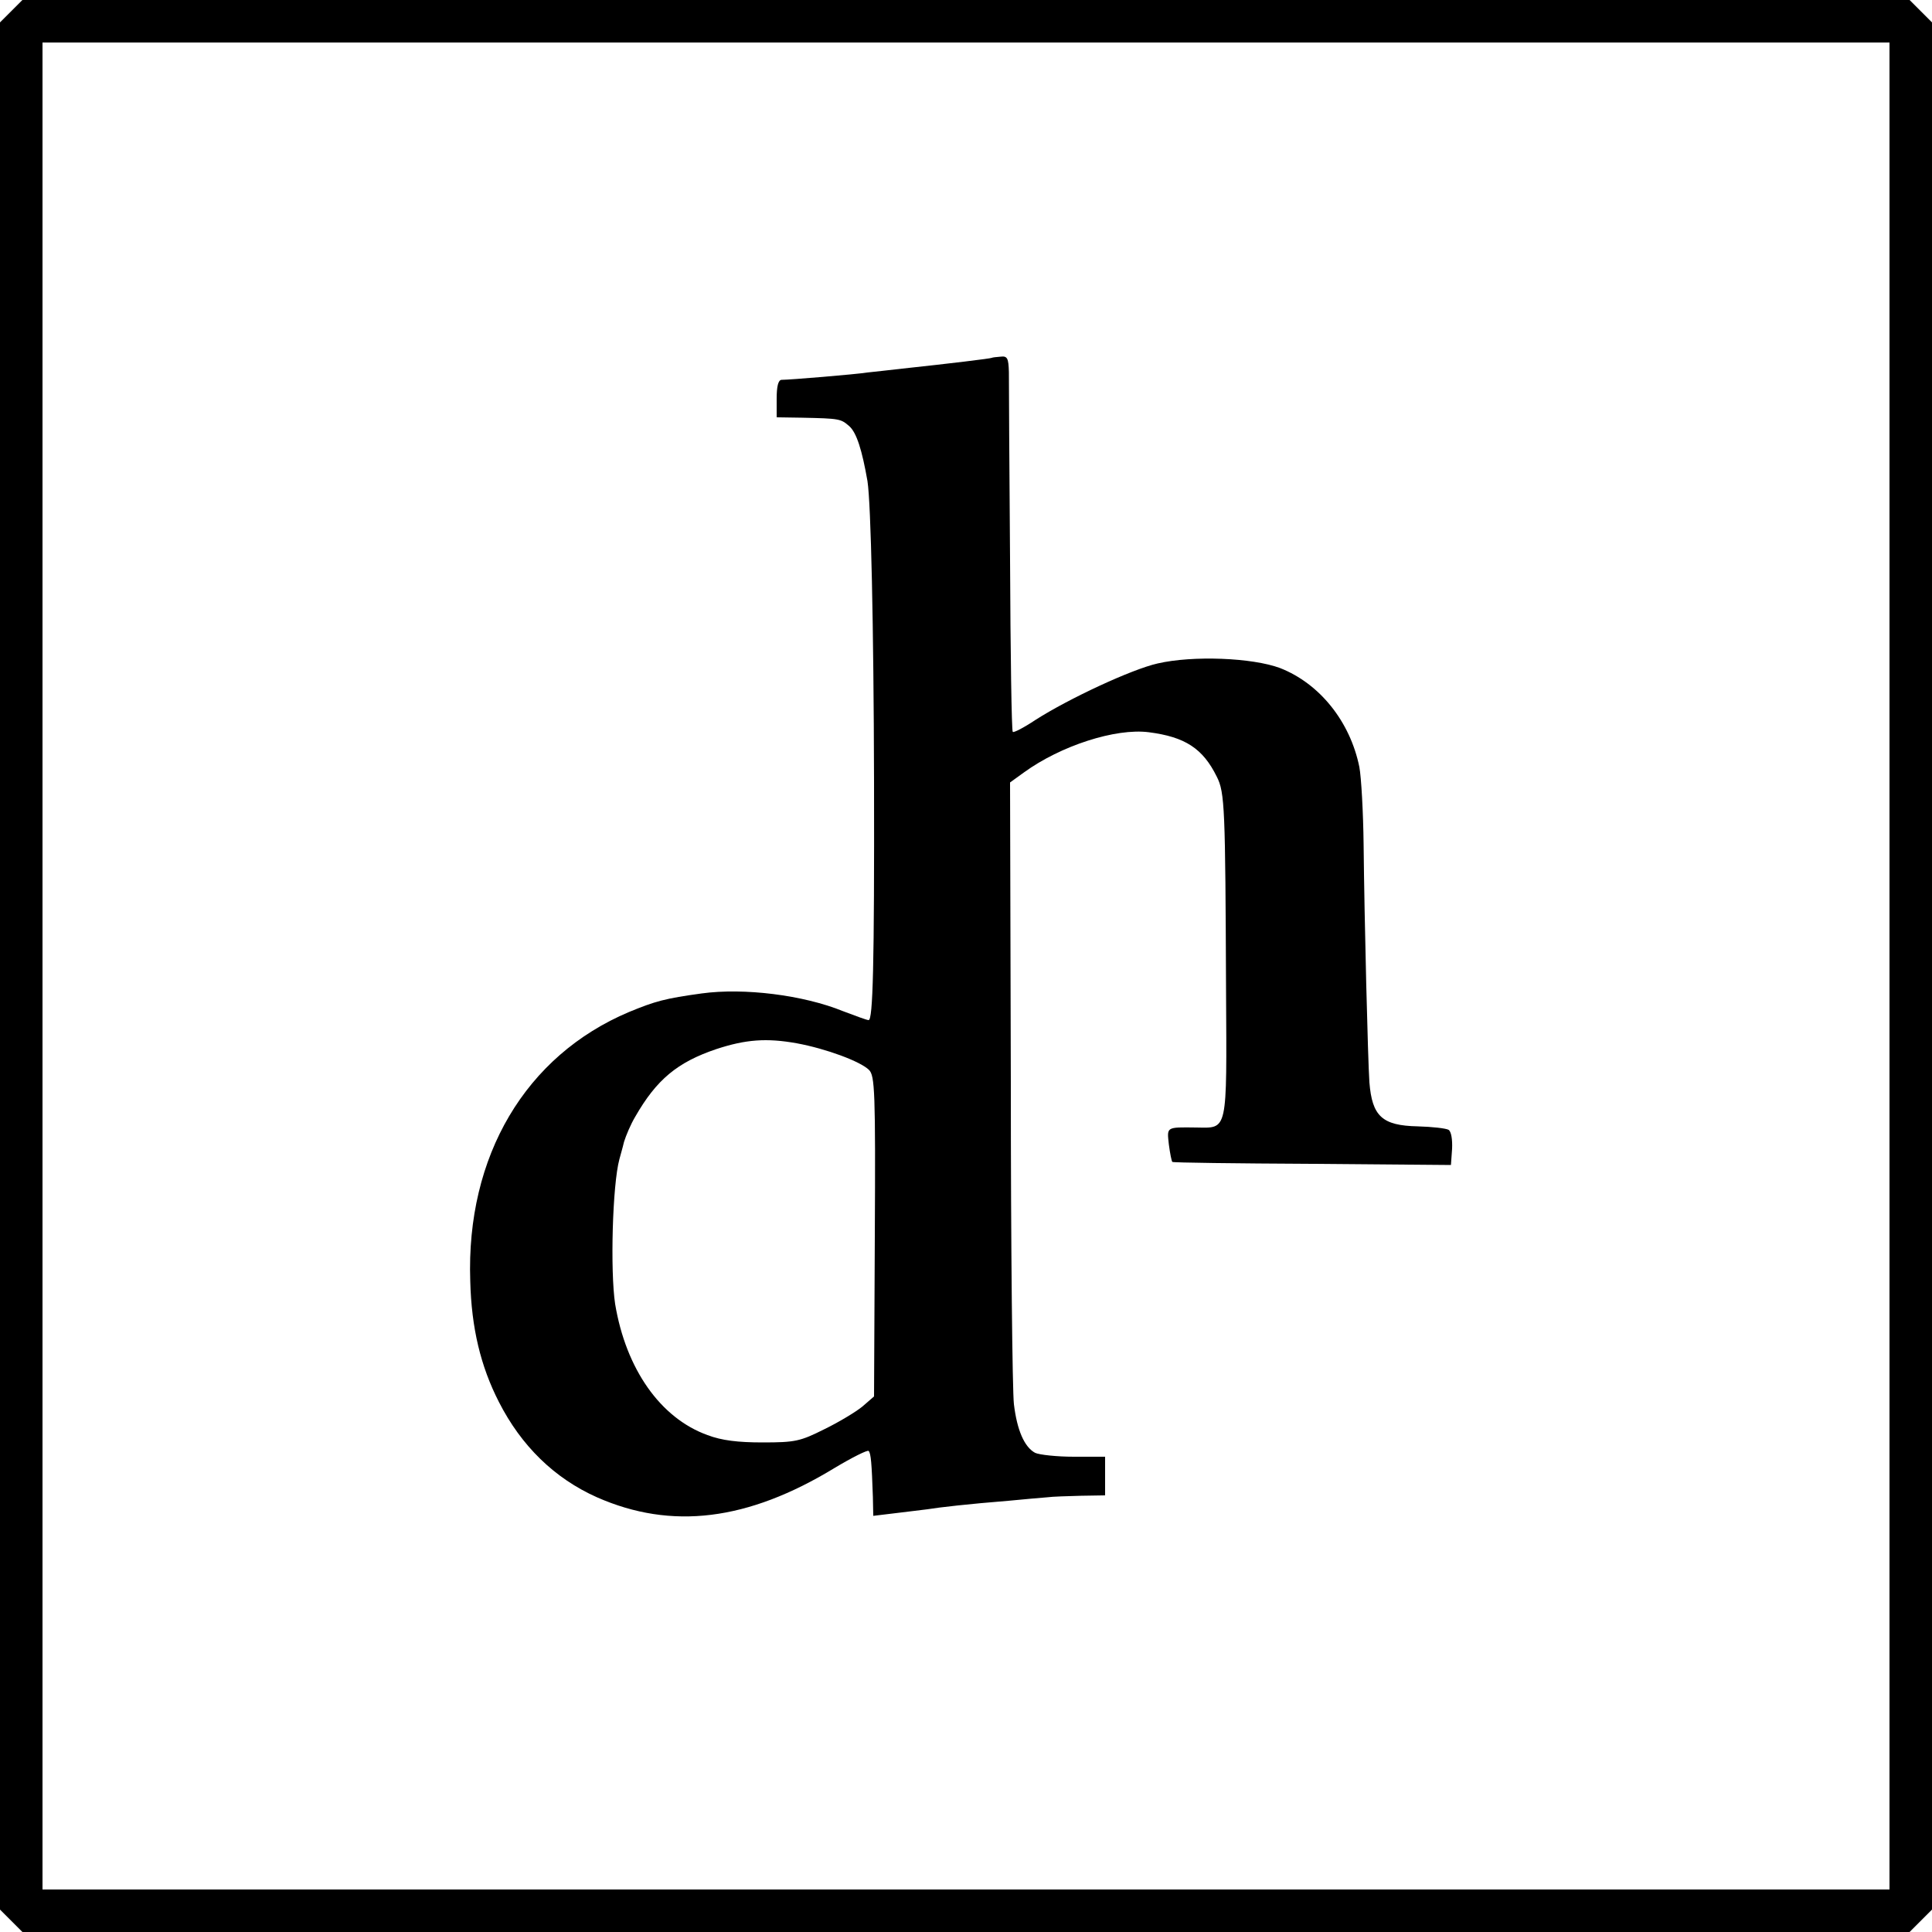
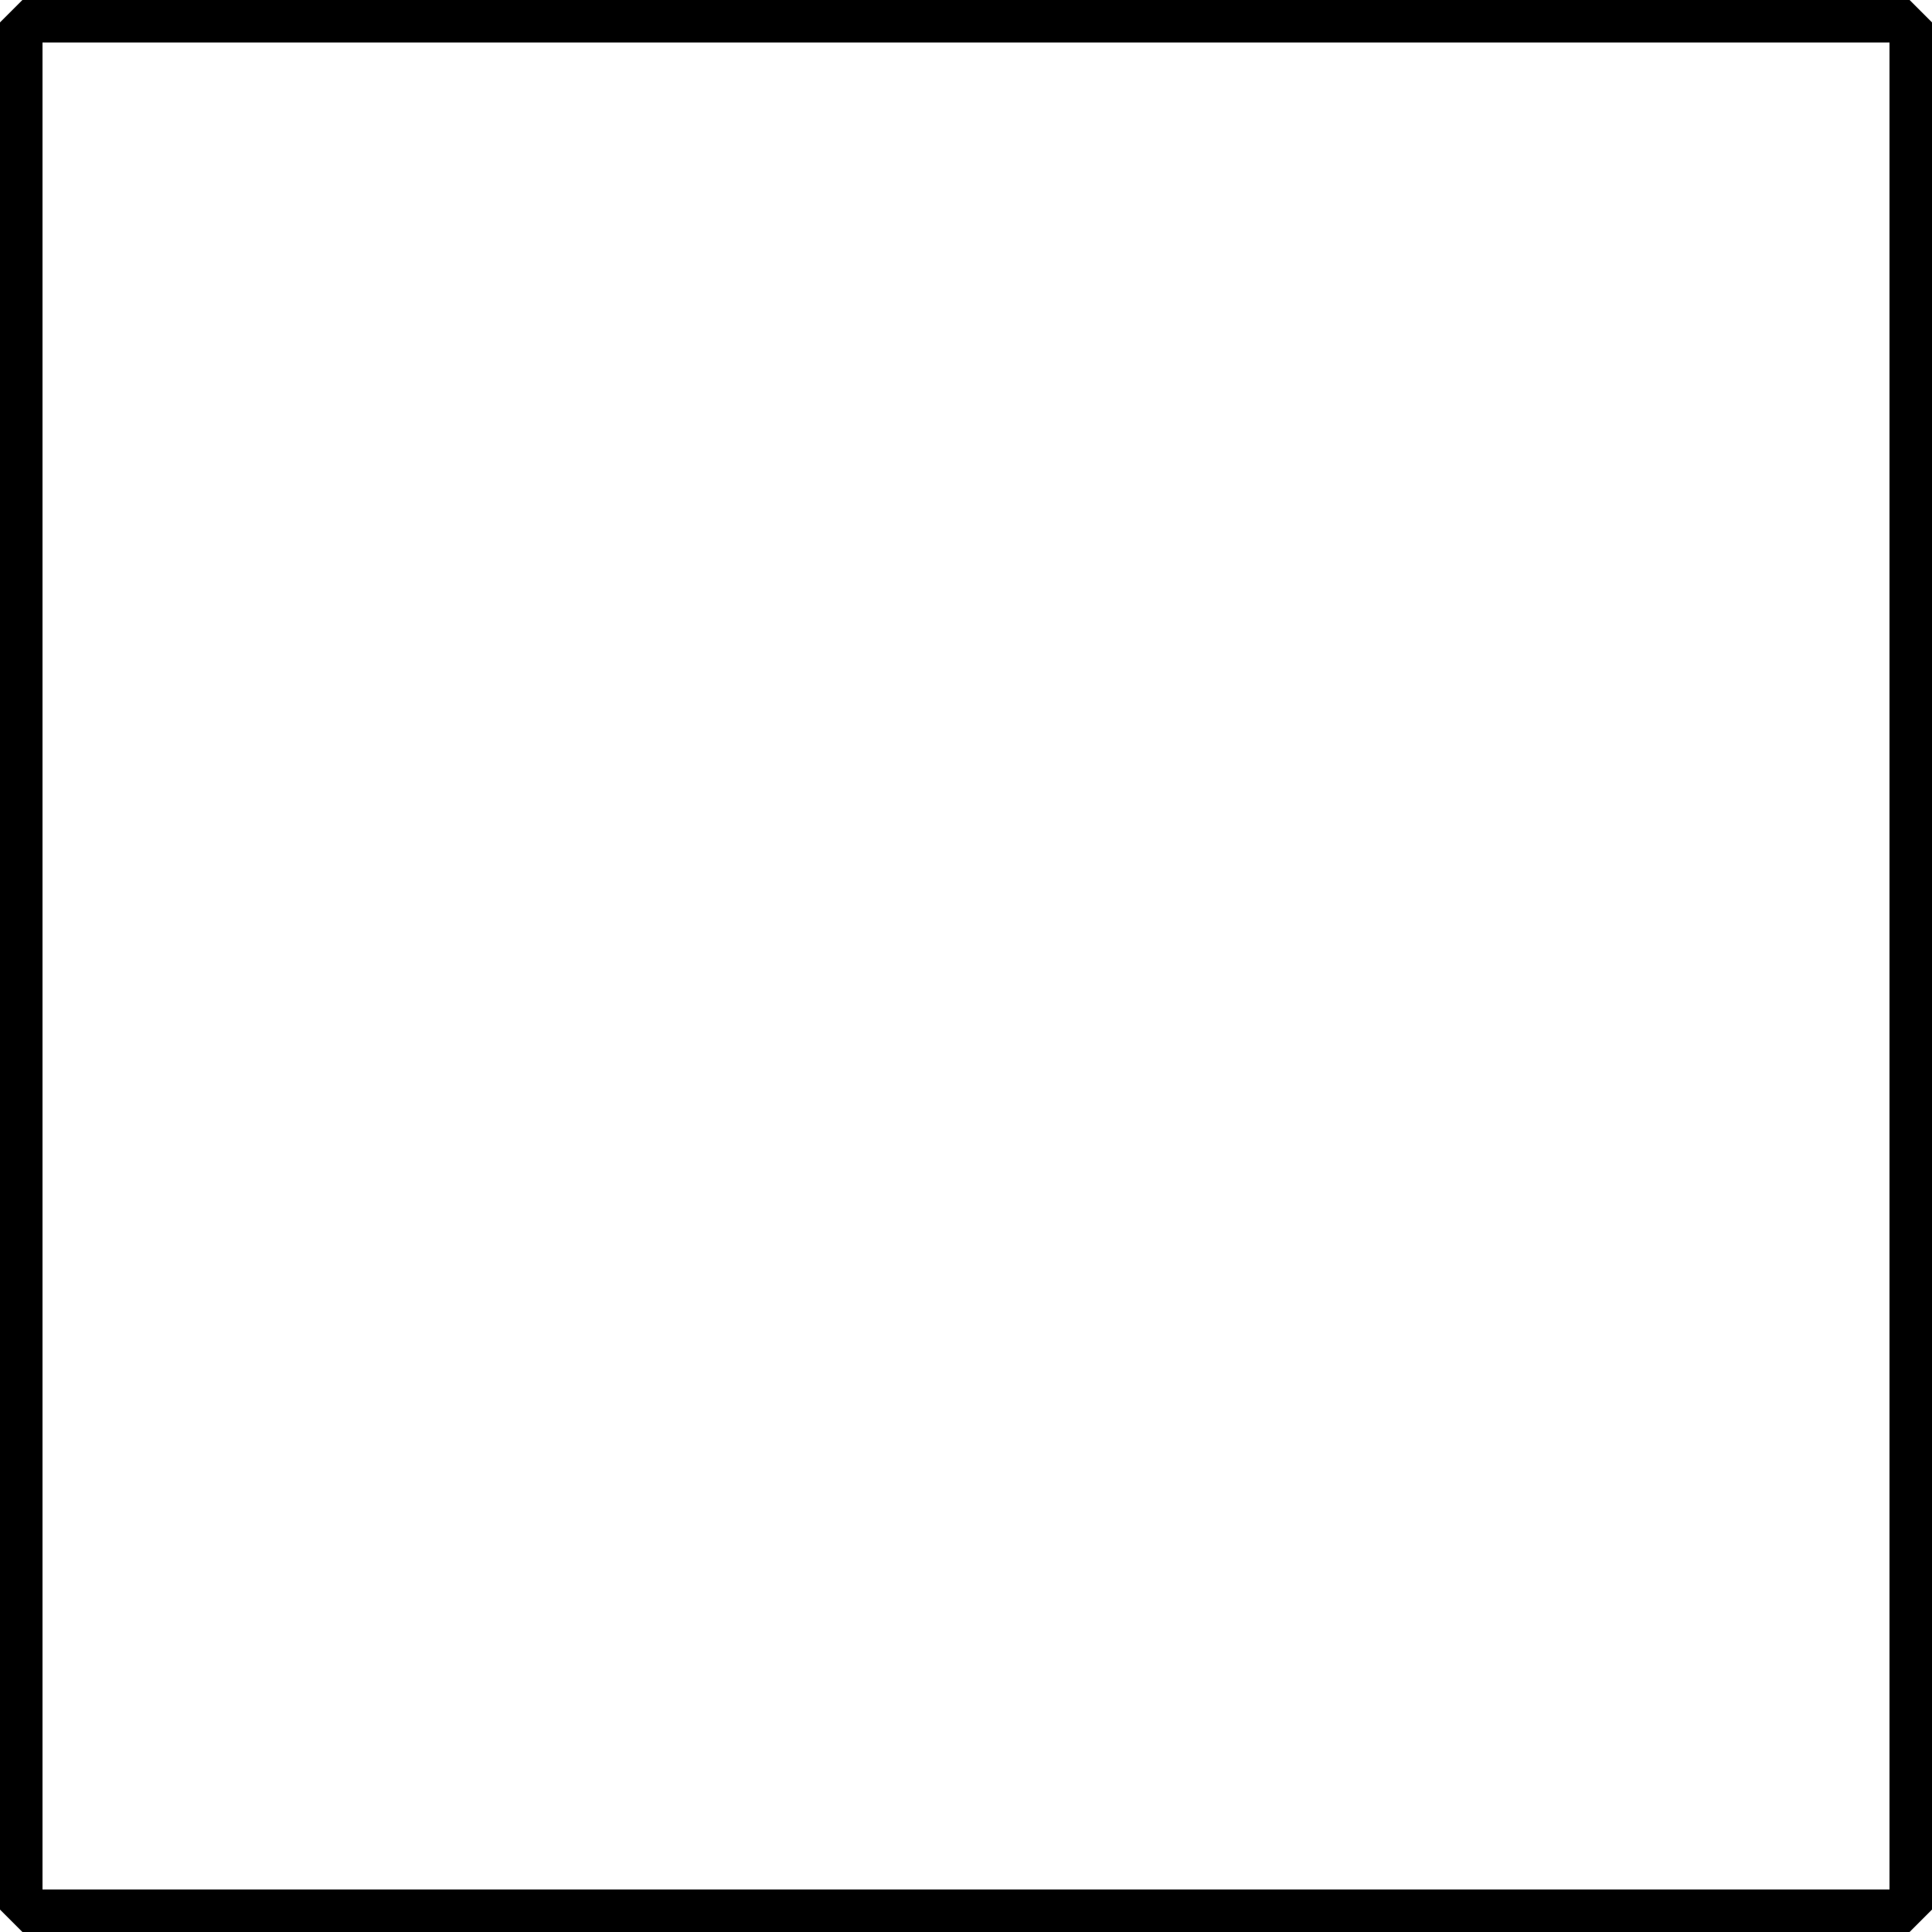
<svg xmlns="http://www.w3.org/2000/svg" version="1.0" width="500pt" height="500pt" viewBox="0 0 500 500" preserveAspectRatio="xMidYMid meet">
  <g transform="translate(0,500) scale(0.1,-0.1)" fill="#000000" stroke="none">
    <path d="M29 4971 l-29 -29 0 -2442 0 -2442 29 -29 29 -29 2442 0 2442 0 29 29 29 29 0 2442 0 2442 -29 29 -29 29 -2442 0 -2442 0 -29 -29z m4861 -2471 l0 -2390 -2390 0 -2390 0 0 2390 0 2390 2390 0 2390 0 0 -2390z" />
-     <path d="M2567 4074 c-3 -2 -111 -15 -232 -28 -33 -4 -73 -8 -90 -10 -32 -5 -202 -19 -222 -19 -9 0 -13 -17 -13 -49 l0 -48 65 -1 c99 -2 101 -3 123 -22 19 -17 33 -62 47 -142 9 -58 16 -373 17 -775 1 -481 -3 -620 -14 -620 -5 0 -34 11 -66 23 -103 42 -257 61 -366 46 -95 -13 -120 -20 -188 -48 -268 -113 -422 -373 -411 -696 3 -122 27 -221 74 -313 58 -114 144 -198 254 -247 193 -85 390 -61 615 76 45 27 85 47 88 44 6 -6 8 -33 11 -119 l1 -49 58 7 c31 4 68 8 82 10 30 5 109 14 210 22 41 4 86 8 100 9 14 2 53 3 88 4 l62 1 0 50 0 50 -81 0 c-44 0 -89 5 -100 10 -28 15 -47 59 -55 126 -4 32 -8 408 -8 834 l-2 775 36 26 c95 69 237 115 323 104 94 -12 140 -42 176 -115 21 -41 22 -82 24 -553 2 -371 5 -356 -77 -355 -79 1 -76 2 -71 -44 3 -23 7 -43 9 -45 1 -2 164 -4 362 -5 l359 -3 3 42 c1 24 -2 44 -9 49 -7 4 -43 8 -80 9 -92 2 -118 26 -125 114 -4 58 -13 420 -15 616 -1 83 -6 173 -11 200 -24 118 -103 216 -205 256 -72 27 -226 33 -317 12 -67 -15 -230 -91 -316 -146 -30 -20 -57 -34 -59 -31 -3 2 -6 203 -7 447 -2 243 -3 461 -3 484 -1 36 -4 42 -21 40 -12 -1 -22 -2 -23 -3z m-505 -1774 c76 -14 165 -47 187 -69 15 -15 17 -55 15 -431 l-2 -414 -30 -26 c-17 -14 -62 -41 -99 -59 -62 -31 -75 -34 -159 -34 -64 0 -106 5 -143 19 -122 44 -211 171 -239 339 -13 85 -7 309 11 375 2 8 8 28 12 45 5 16 17 45 29 65 55 96 109 141 210 175 76 25 130 29 208 15z" />
  </g>
</svg>